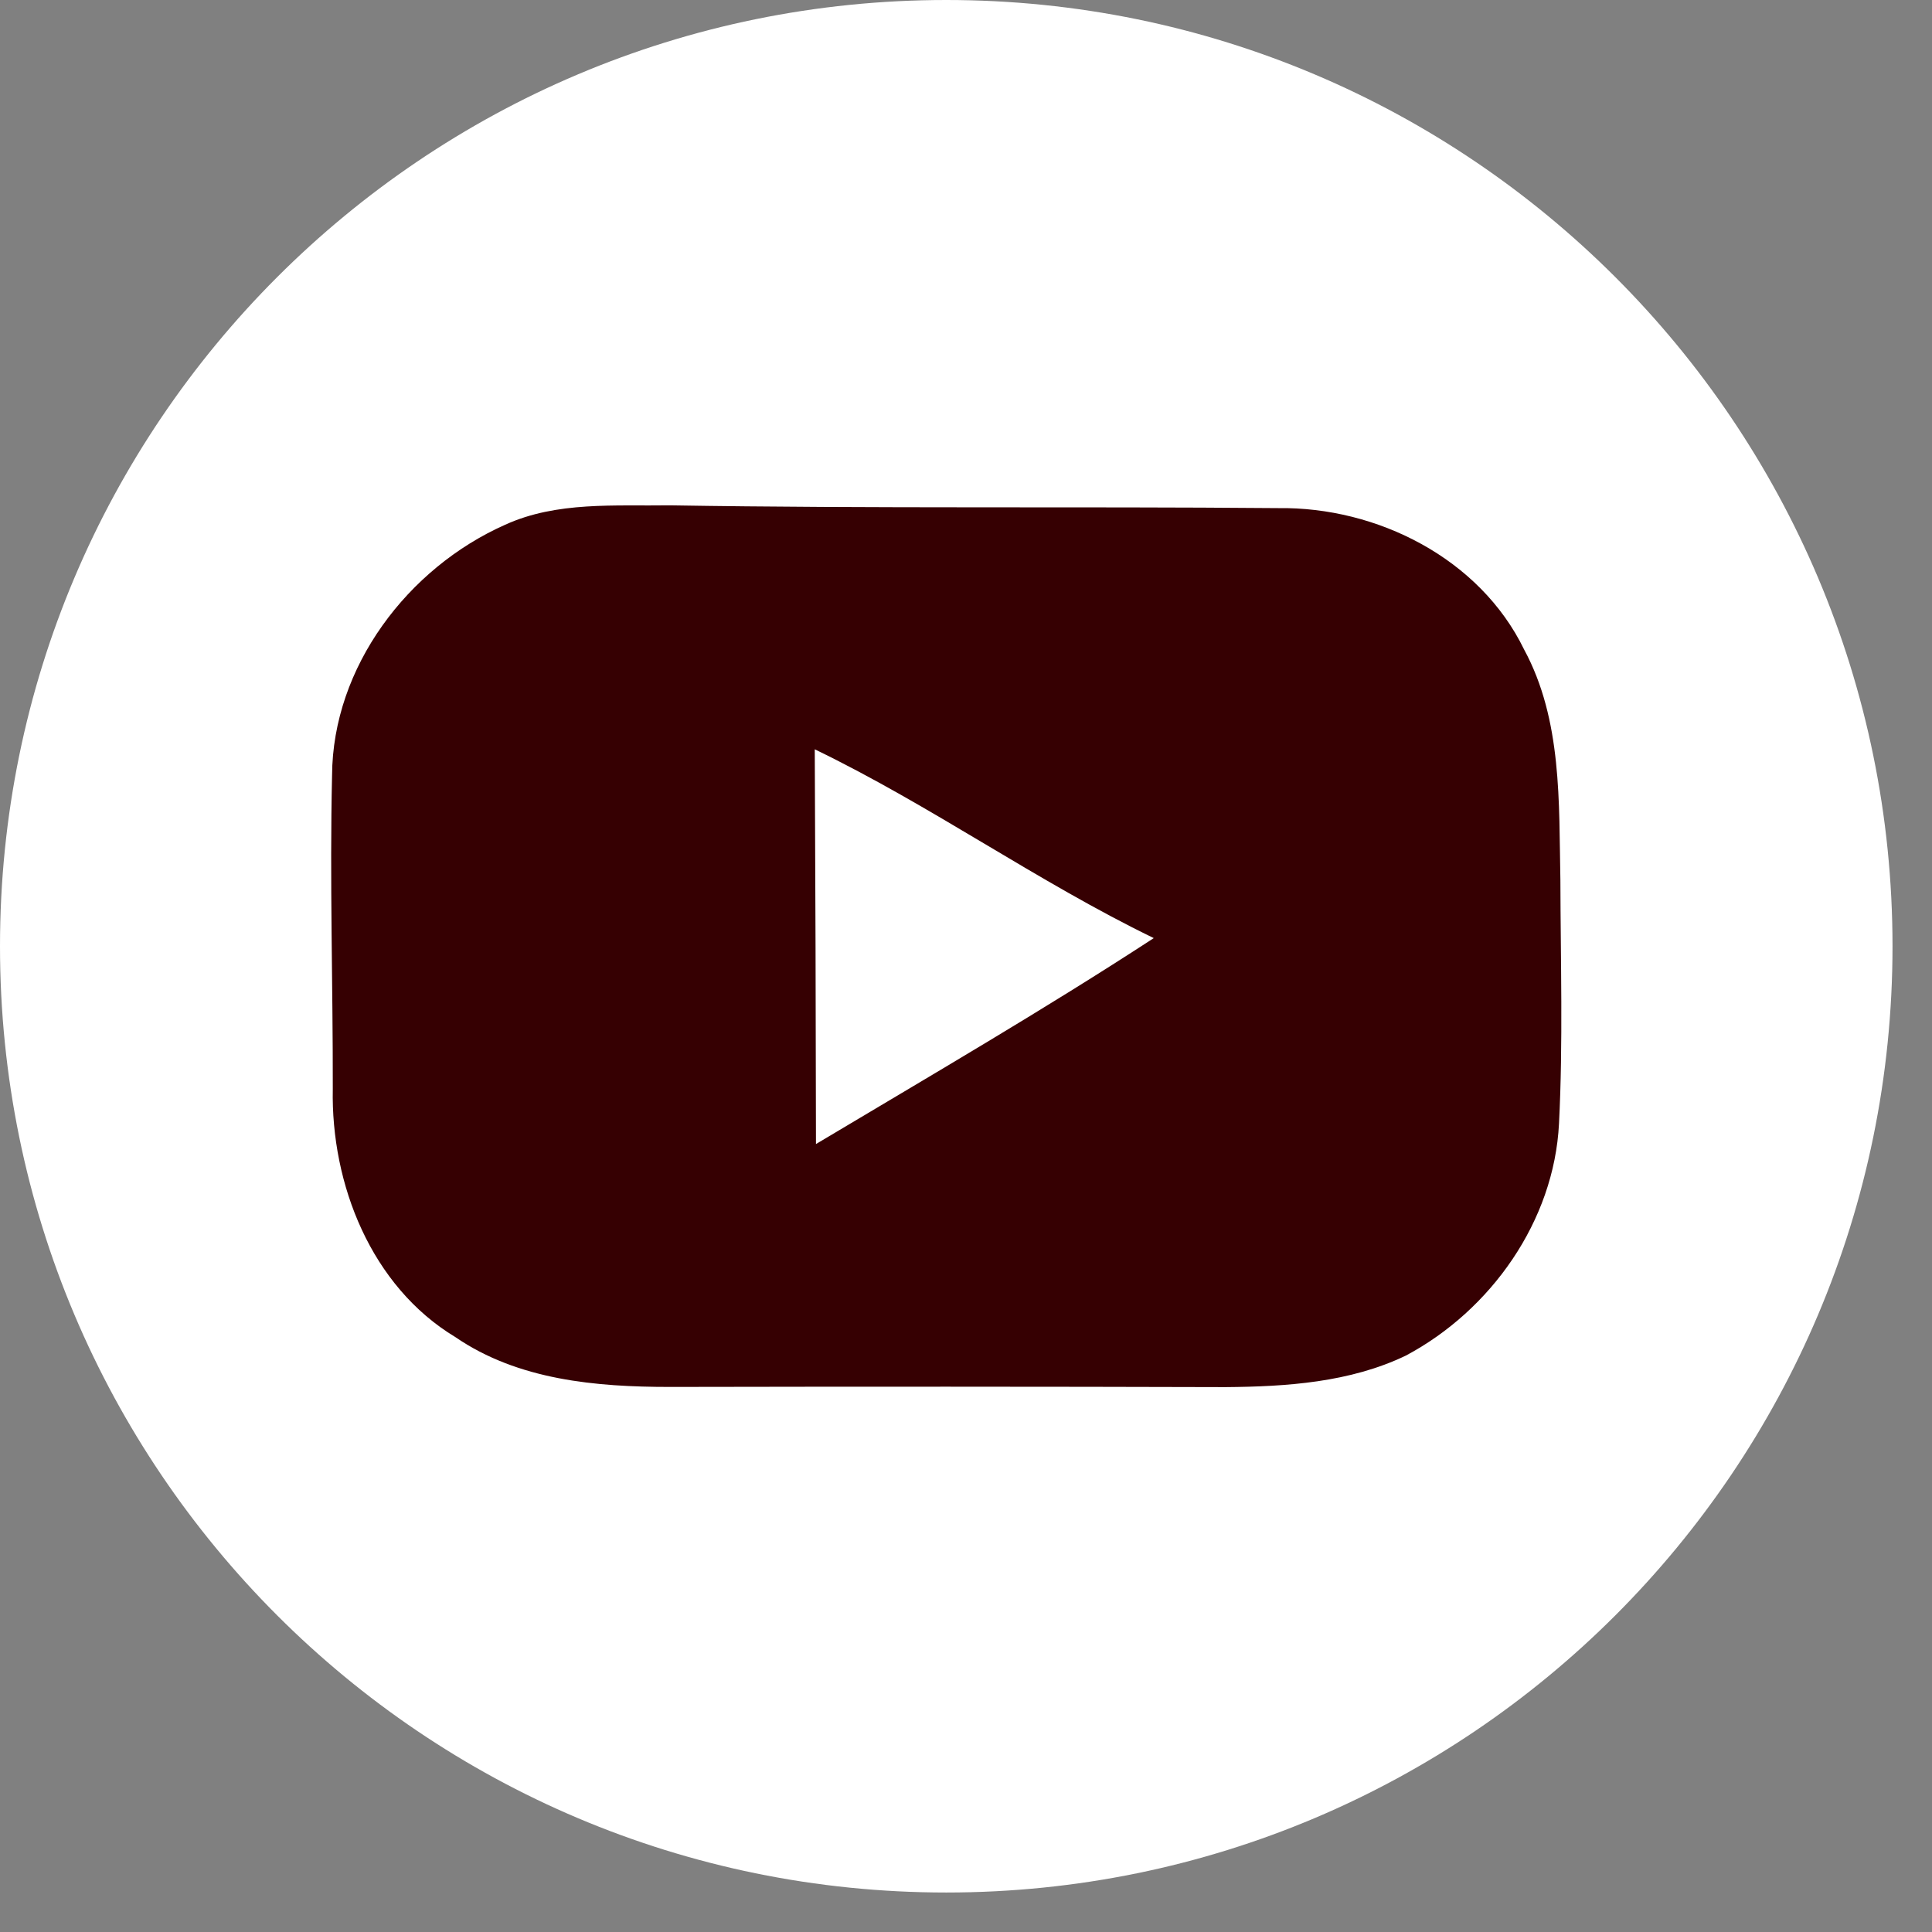
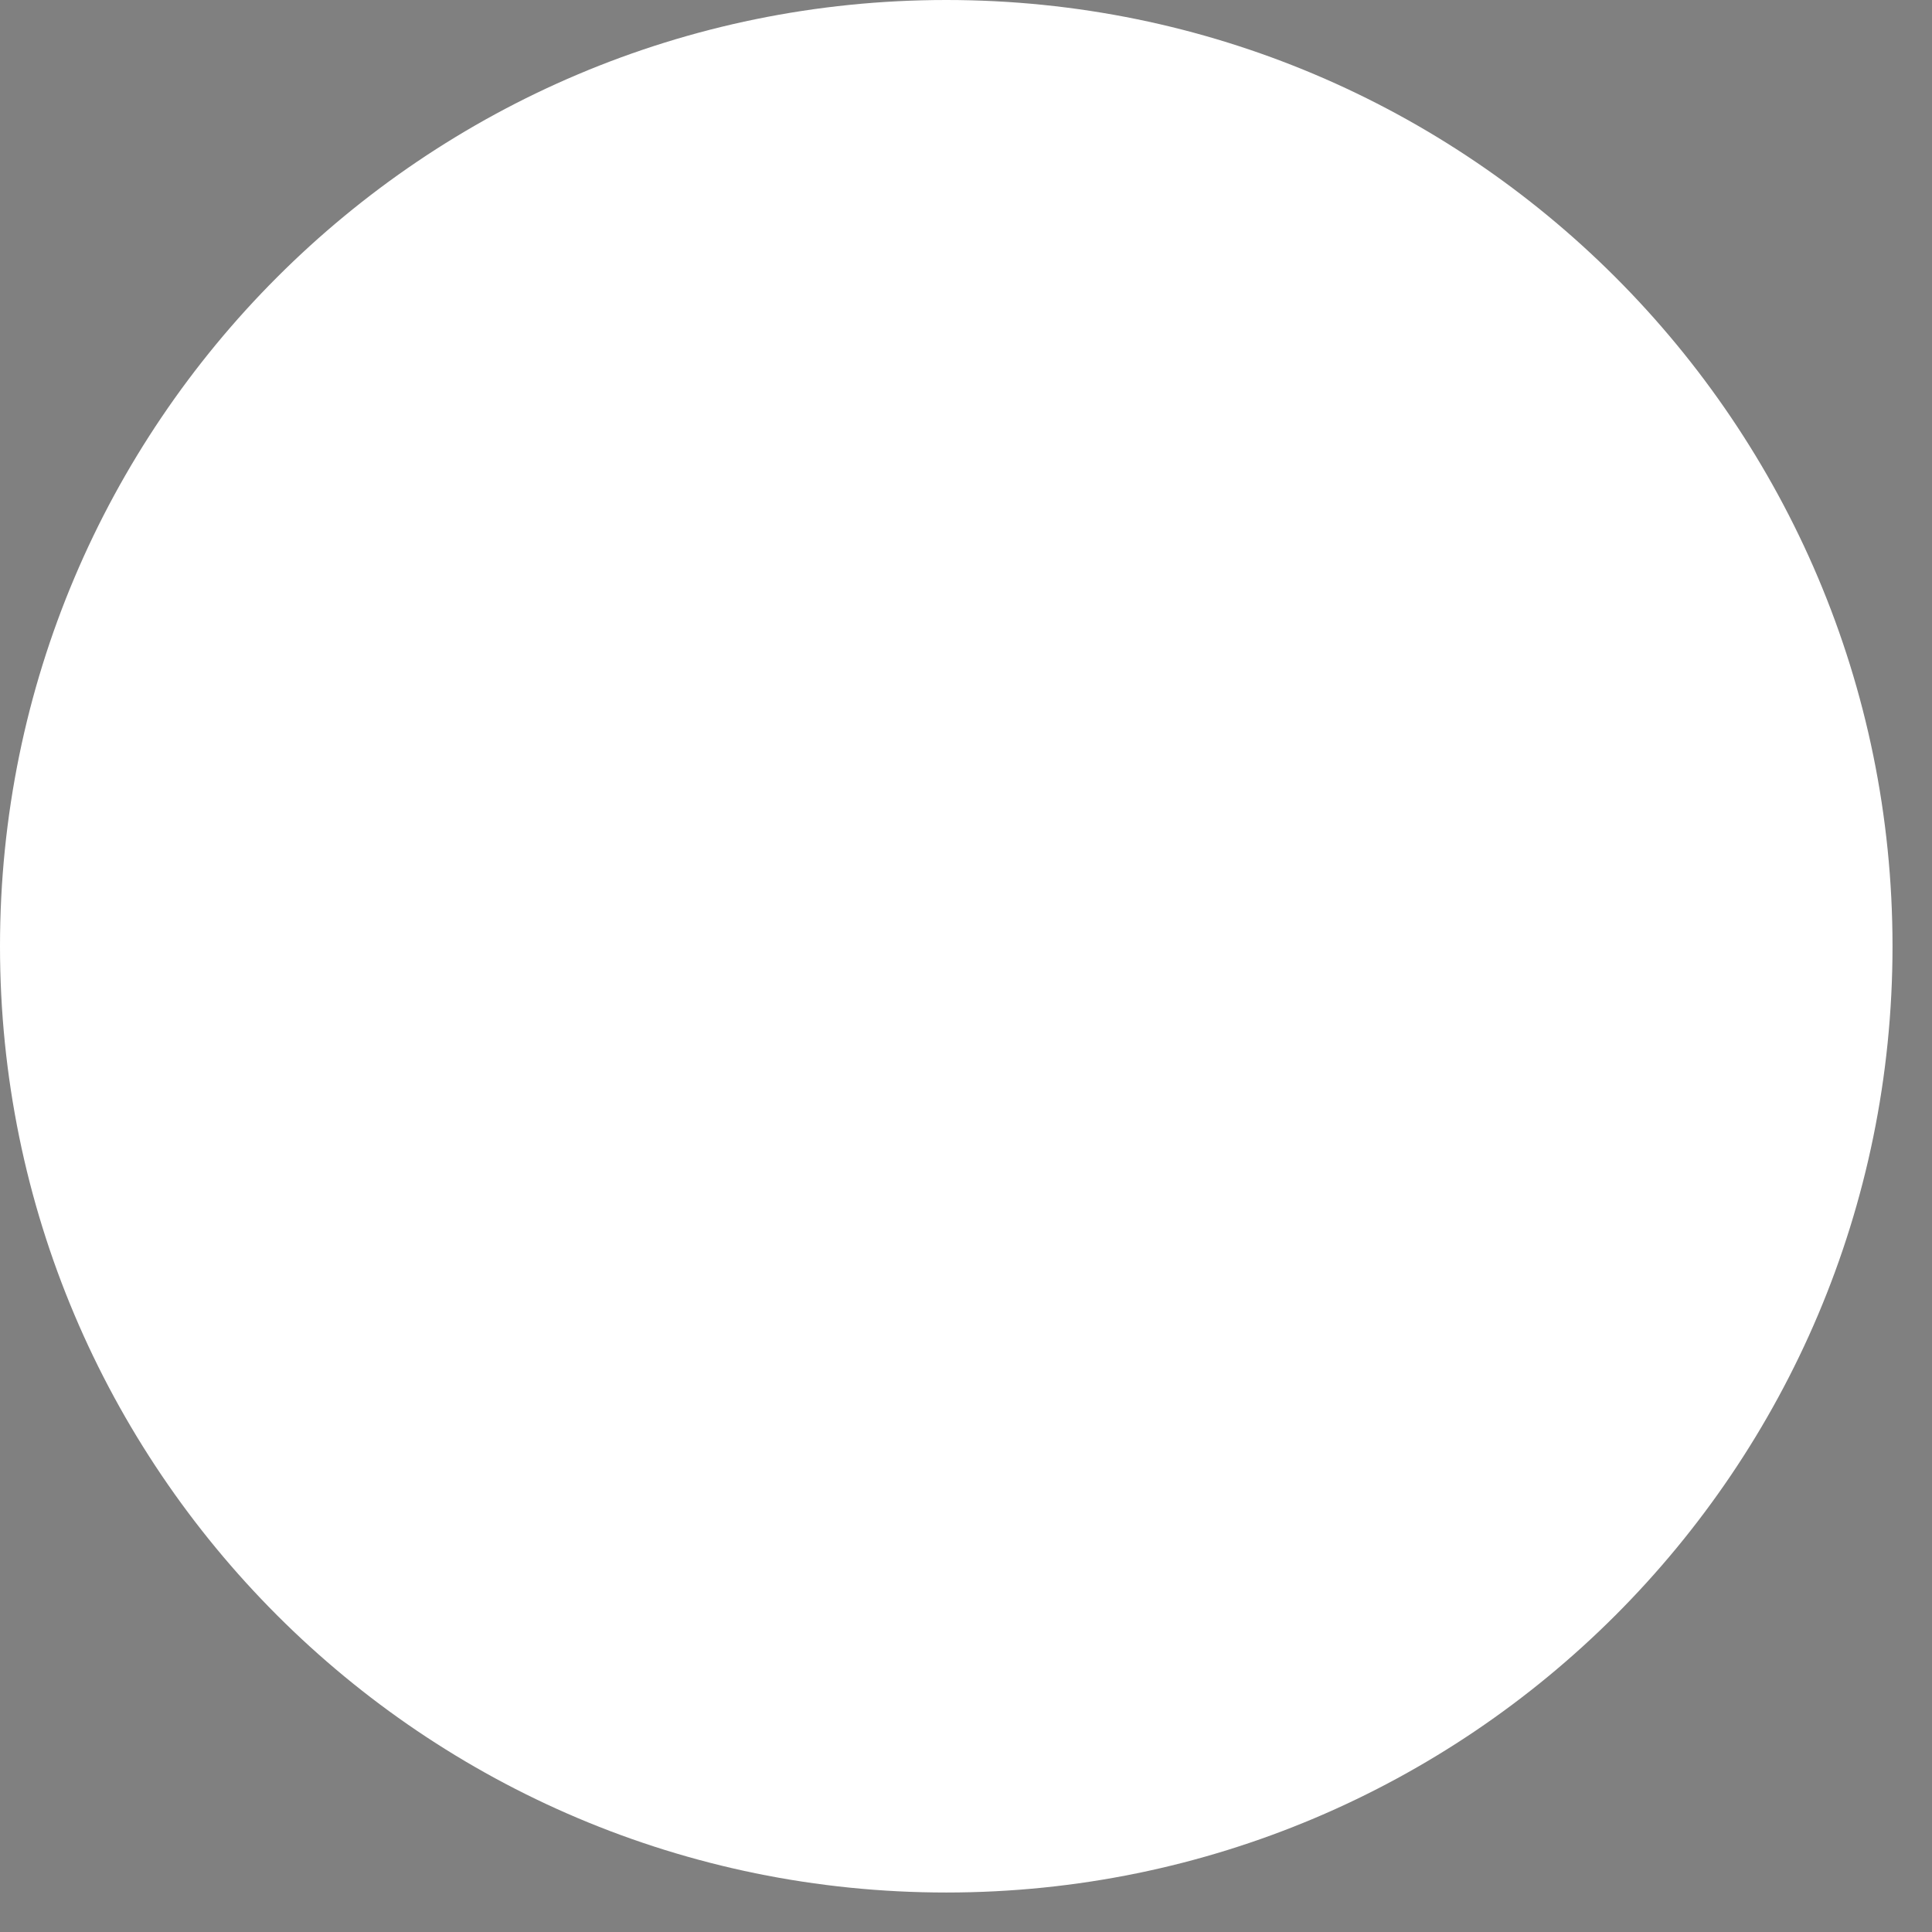
<svg xmlns="http://www.w3.org/2000/svg" width="32" height="32" viewBox="0 0 32 32" fill="none">
  <rect x="0" y="0" width="32" height="32" fill="#808080" stroke="none" />
  <path d="M15.673 31.346C24.329 31.346 31.346 24.329 31.346 15.673C31.346 7.017 24.329 0 15.673 0C7.017 0 0 7.017 0 15.673C0 24.329 7.017 31.346 15.673 31.346Z" fill="white" />
-   <path d="M8.366 8.692C9.222 8.301 10.188 8.384 11.101 8.37C14.459 8.425 17.815 8.387 21.169 8.416C22.809 8.393 24.511 9.249 25.244 10.758C25.876 11.925 25.819 13.29 25.845 14.578C25.848 15.92 25.89 17.268 25.822 18.61C25.741 20.225 24.695 21.702 23.287 22.452C22.361 22.898 21.307 22.967 20.298 22.975C17.232 22.966 14.165 22.966 11.096 22.972C9.874 22.972 8.581 22.859 7.543 22.147C6.149 21.307 5.48 19.615 5.512 18.034C5.515 16.304 5.46 14.574 5.5 12.844C5.509 11.048 6.756 9.407 8.366 8.692Z" fill="#360002" />
  <path d="M13.495 12.411C15.428 13.345 17.179 14.601 19.11 15.538C17.28 16.731 15.392 17.828 13.515 18.949C13.512 16.771 13.506 14.59 13.495 12.411Z" fill="white" />
</svg>